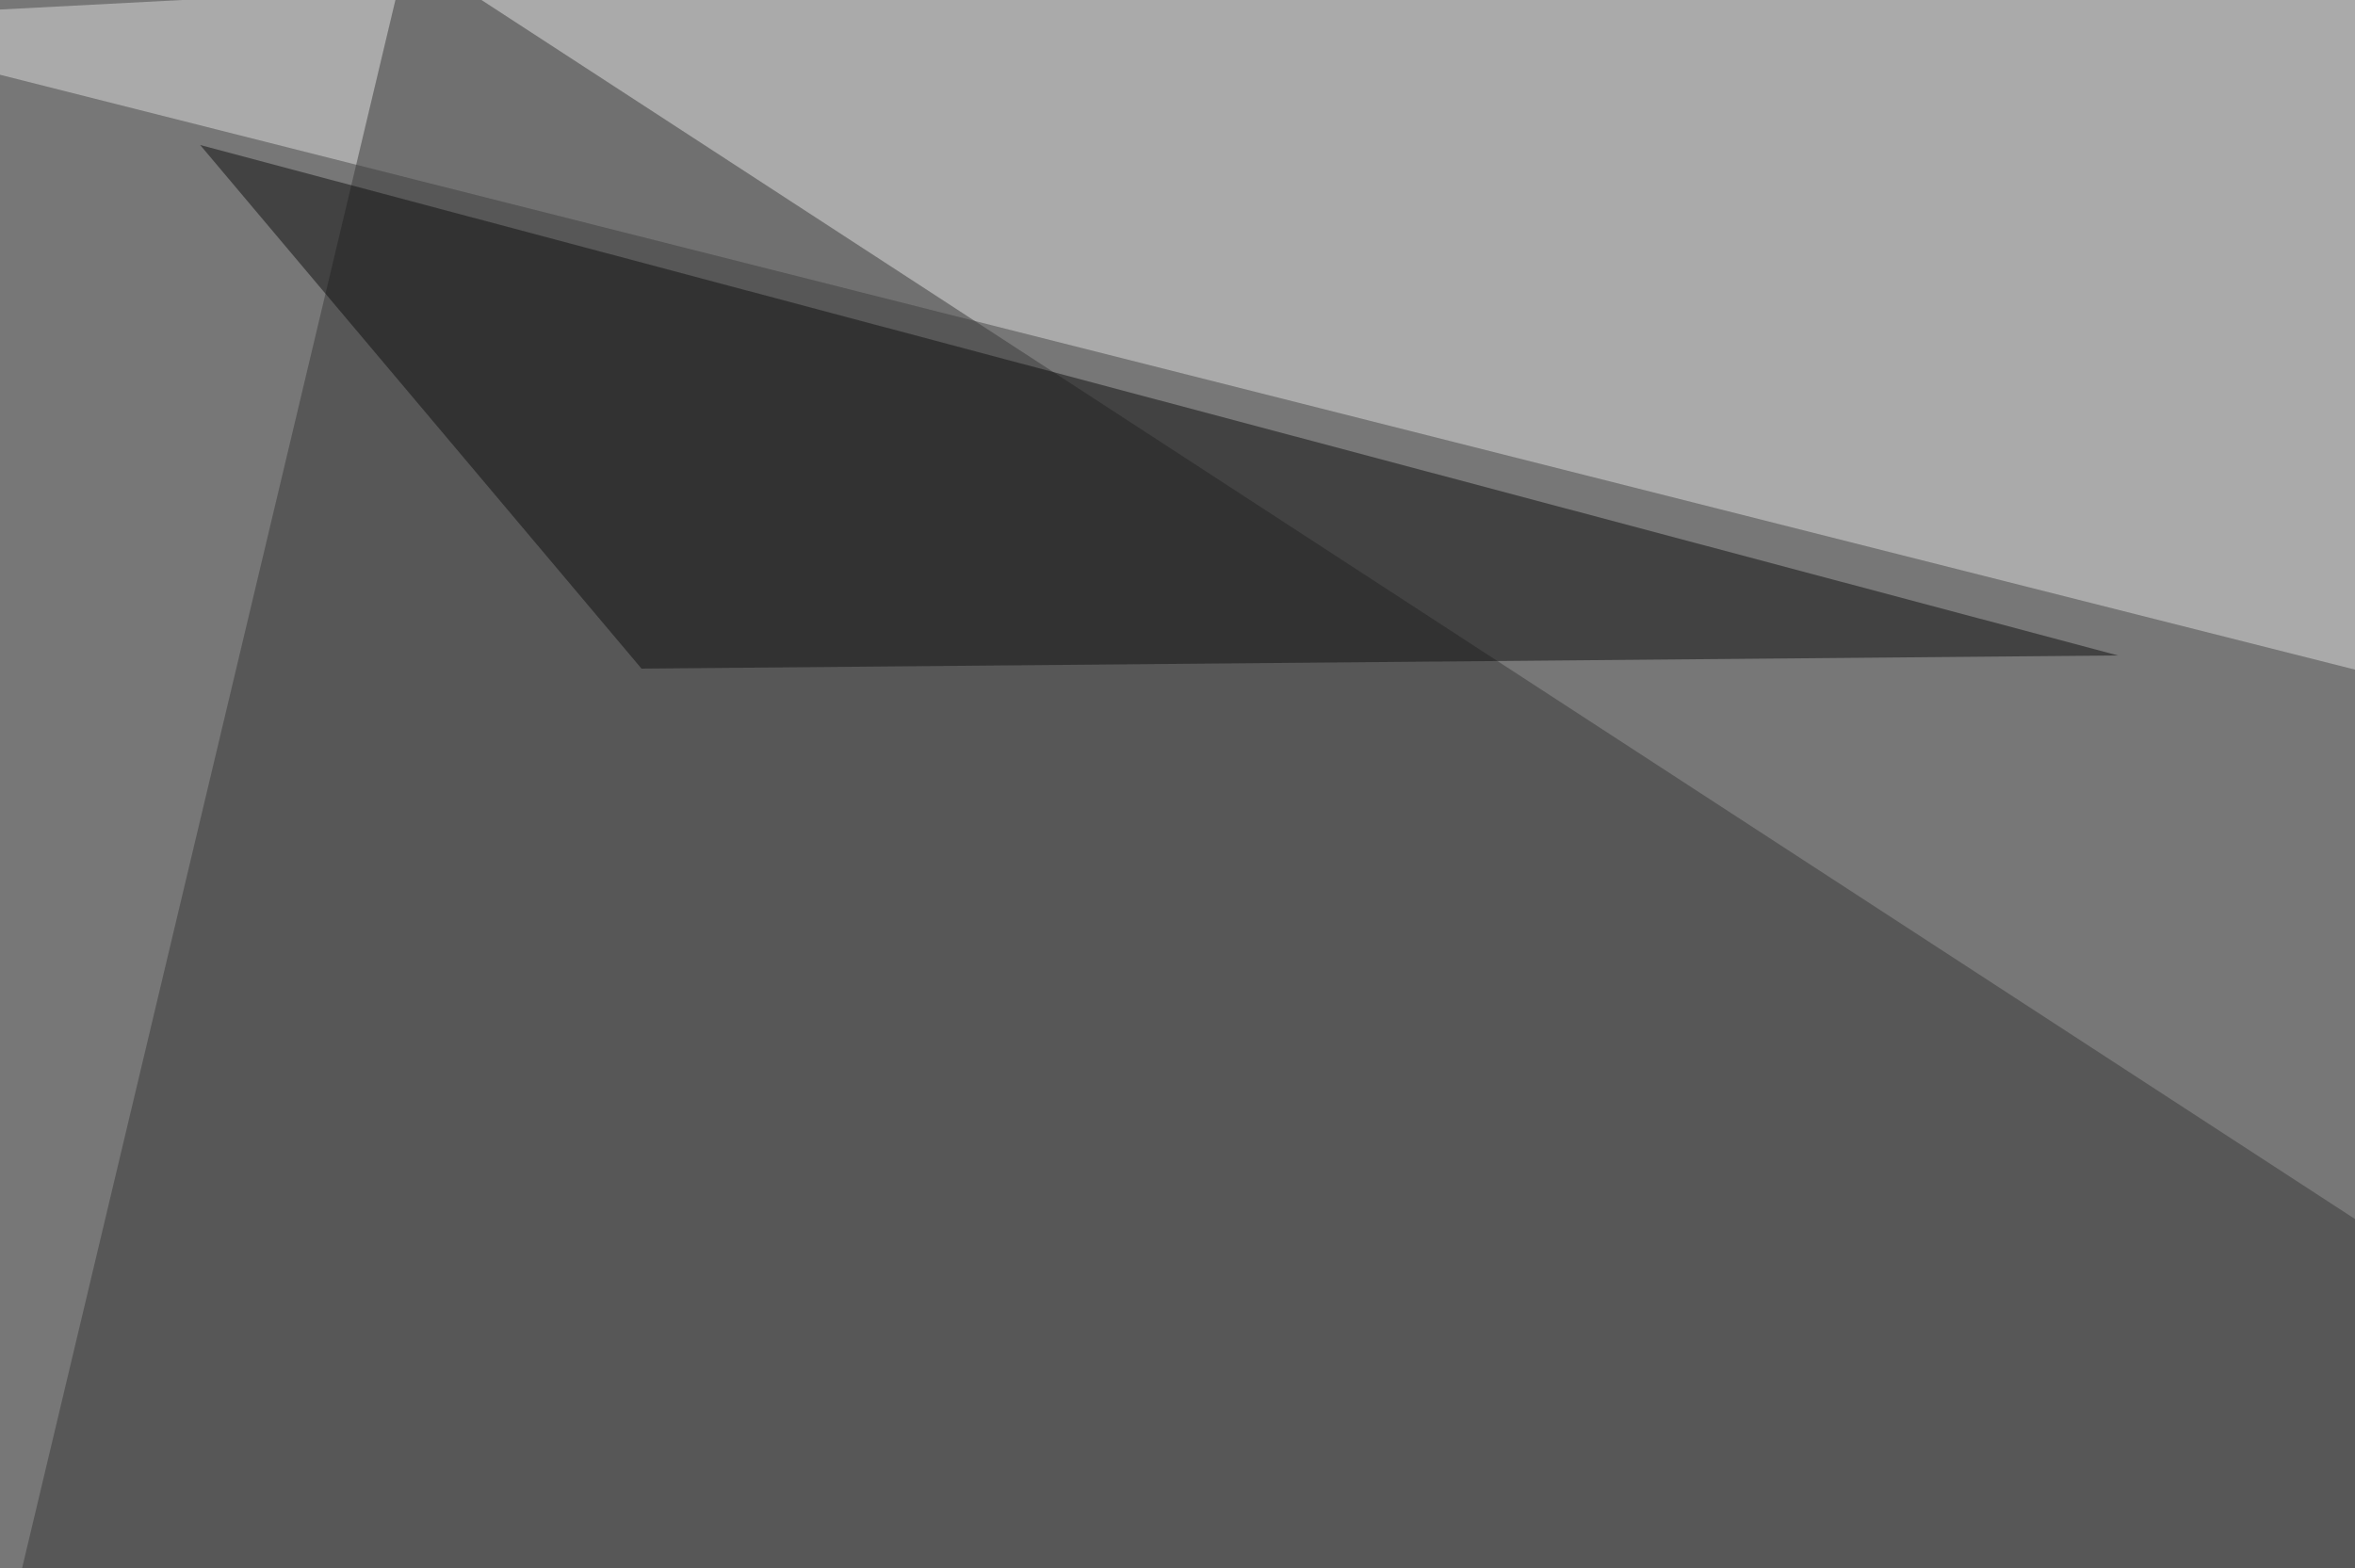
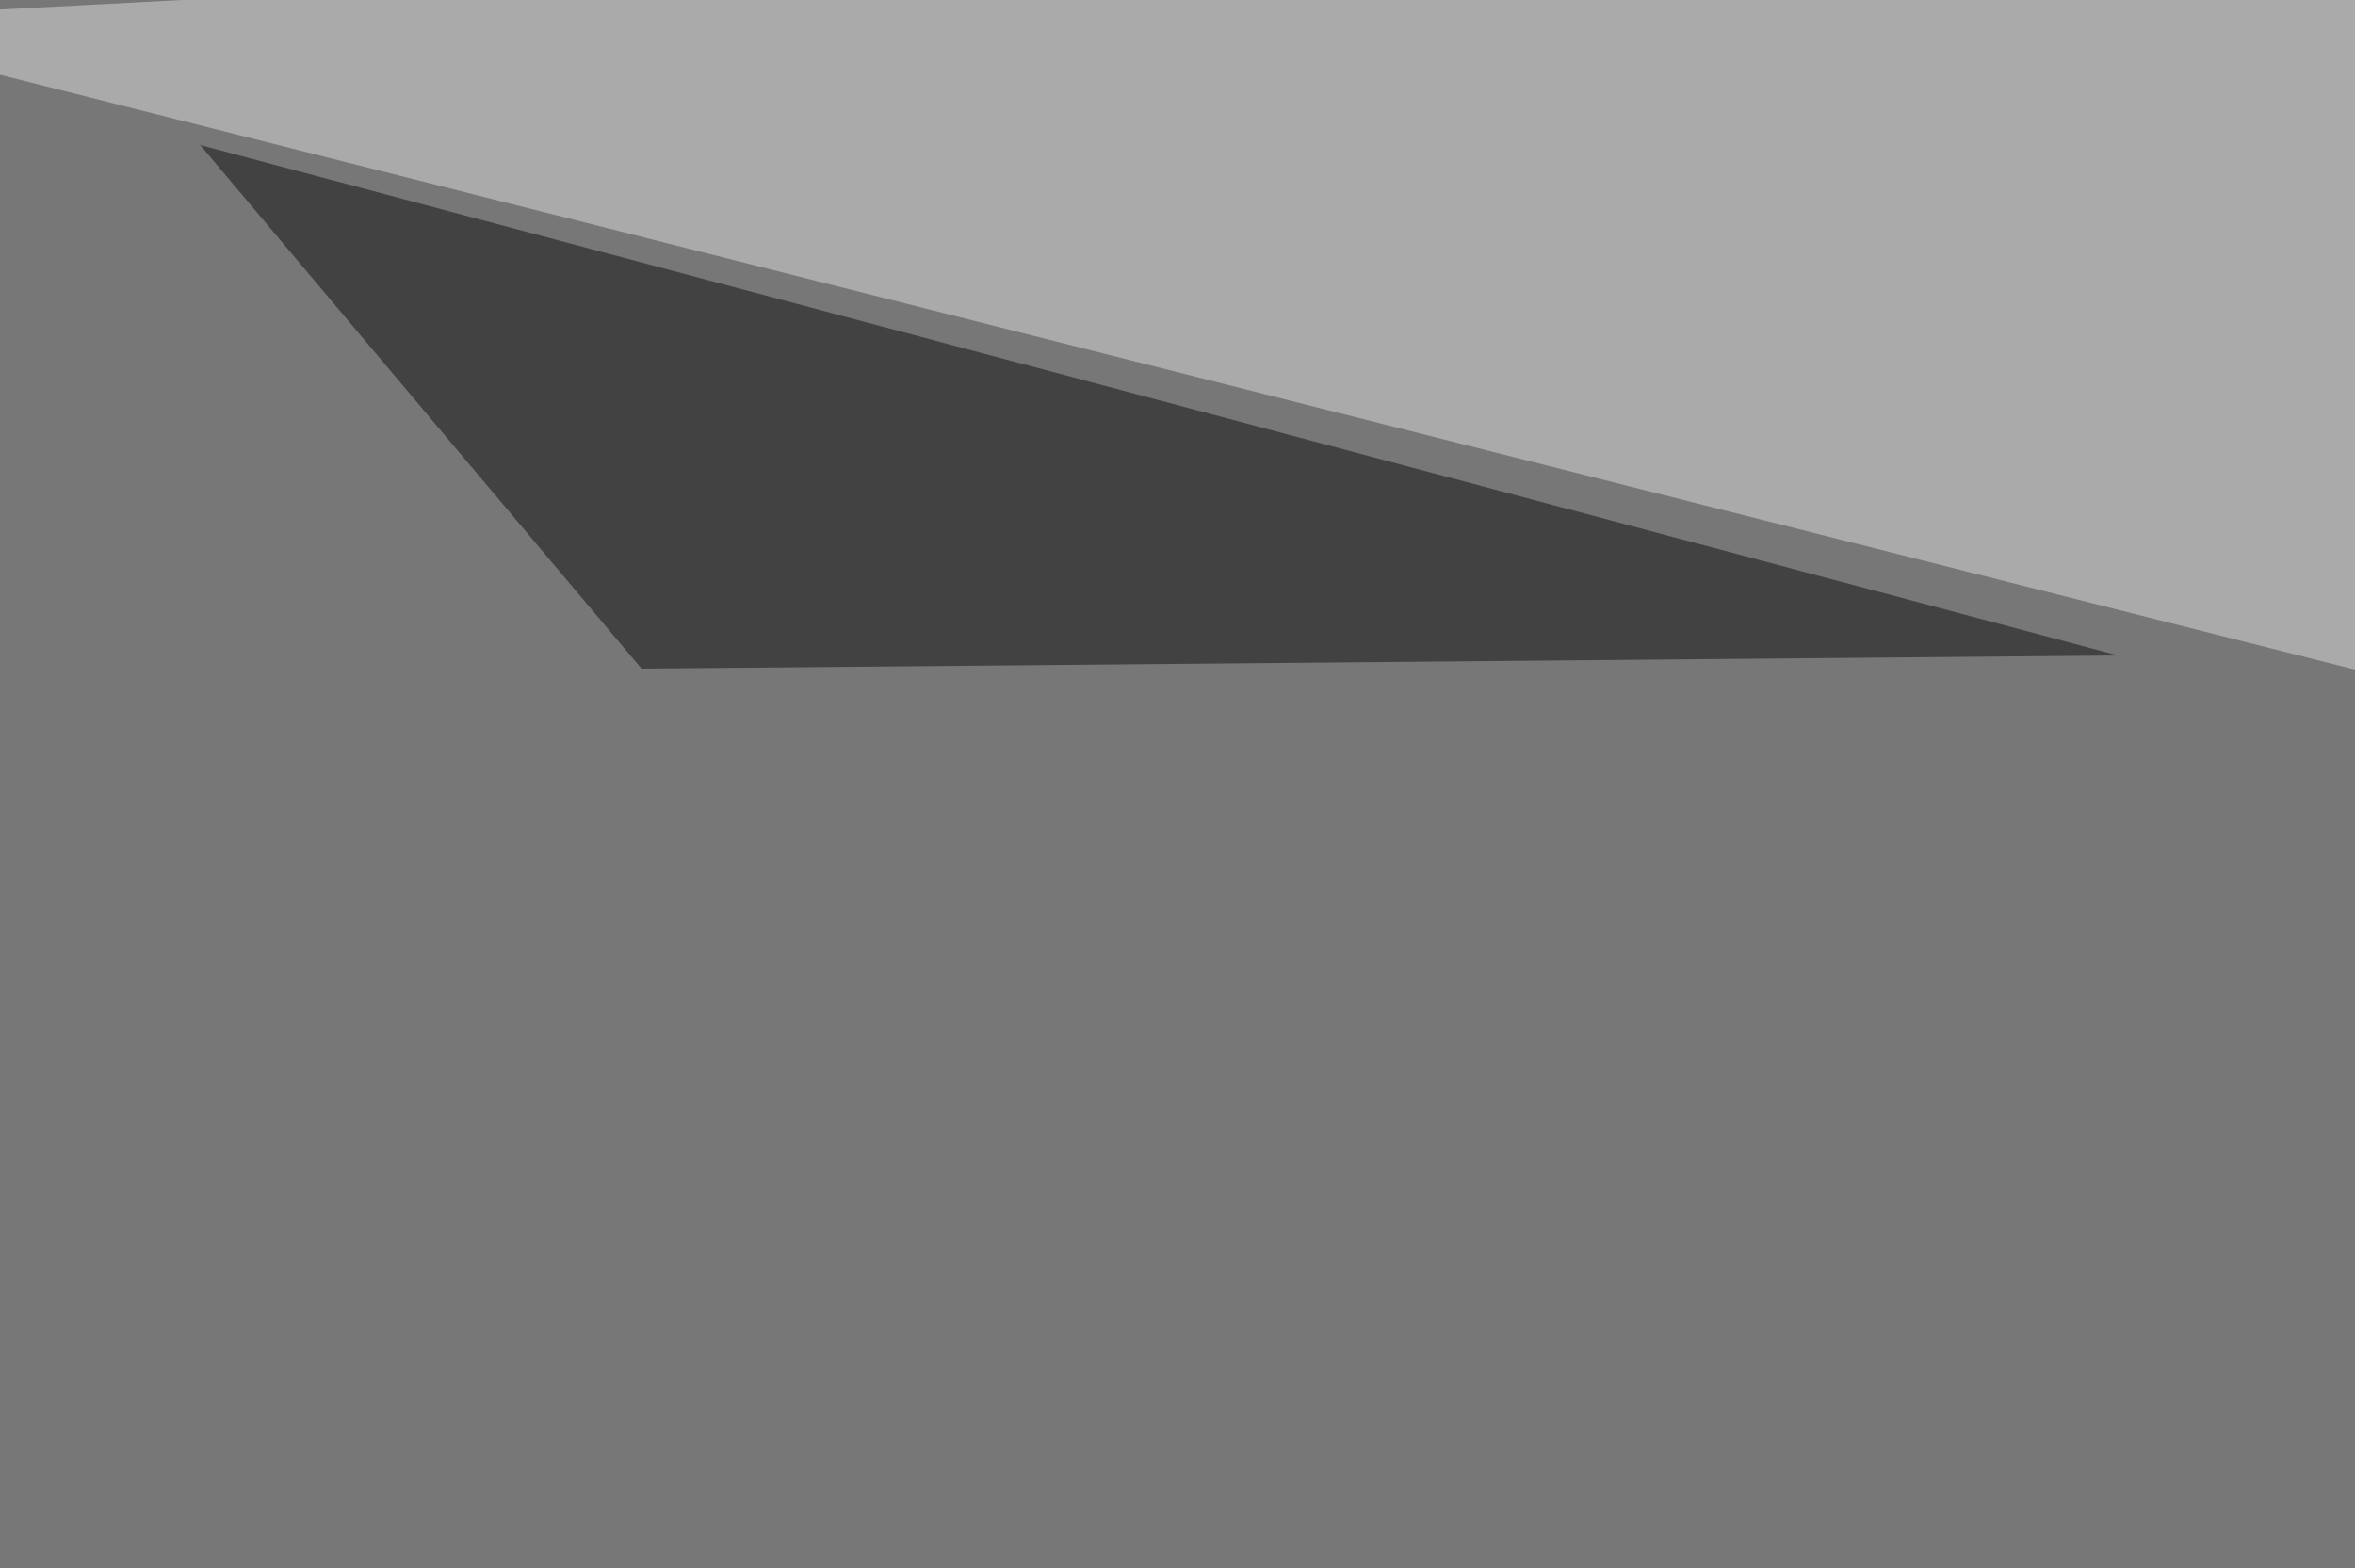
<svg xmlns="http://www.w3.org/2000/svg" width="500" height="333">
  <filter id="a">
    <feGaussianBlur stdDeviation="55" />
  </filter>
  <rect width="100%" height="100%" fill="#777" />
  <g filter="url(#a)">
    <g fill-opacity=".5">
      <path fill="#dfdfdf" d="M795.4-39.6l-840.8 44 823.2 208z" />
-       <path fill="#383838" d="M-45.4 543.5L640 350 86.4-10.3z" />
-       <path fill="#e1e1e1" d="M209.5 543.5l586-55.7-99.7-170z" />
+       <path fill="#383838" d="M-45.4 543.5z" />
      <path fill="#0e0e0e" d="M449.7 139.2L42.5 30.8 136.2 142z" />
    </g>
  </g>
</svg>